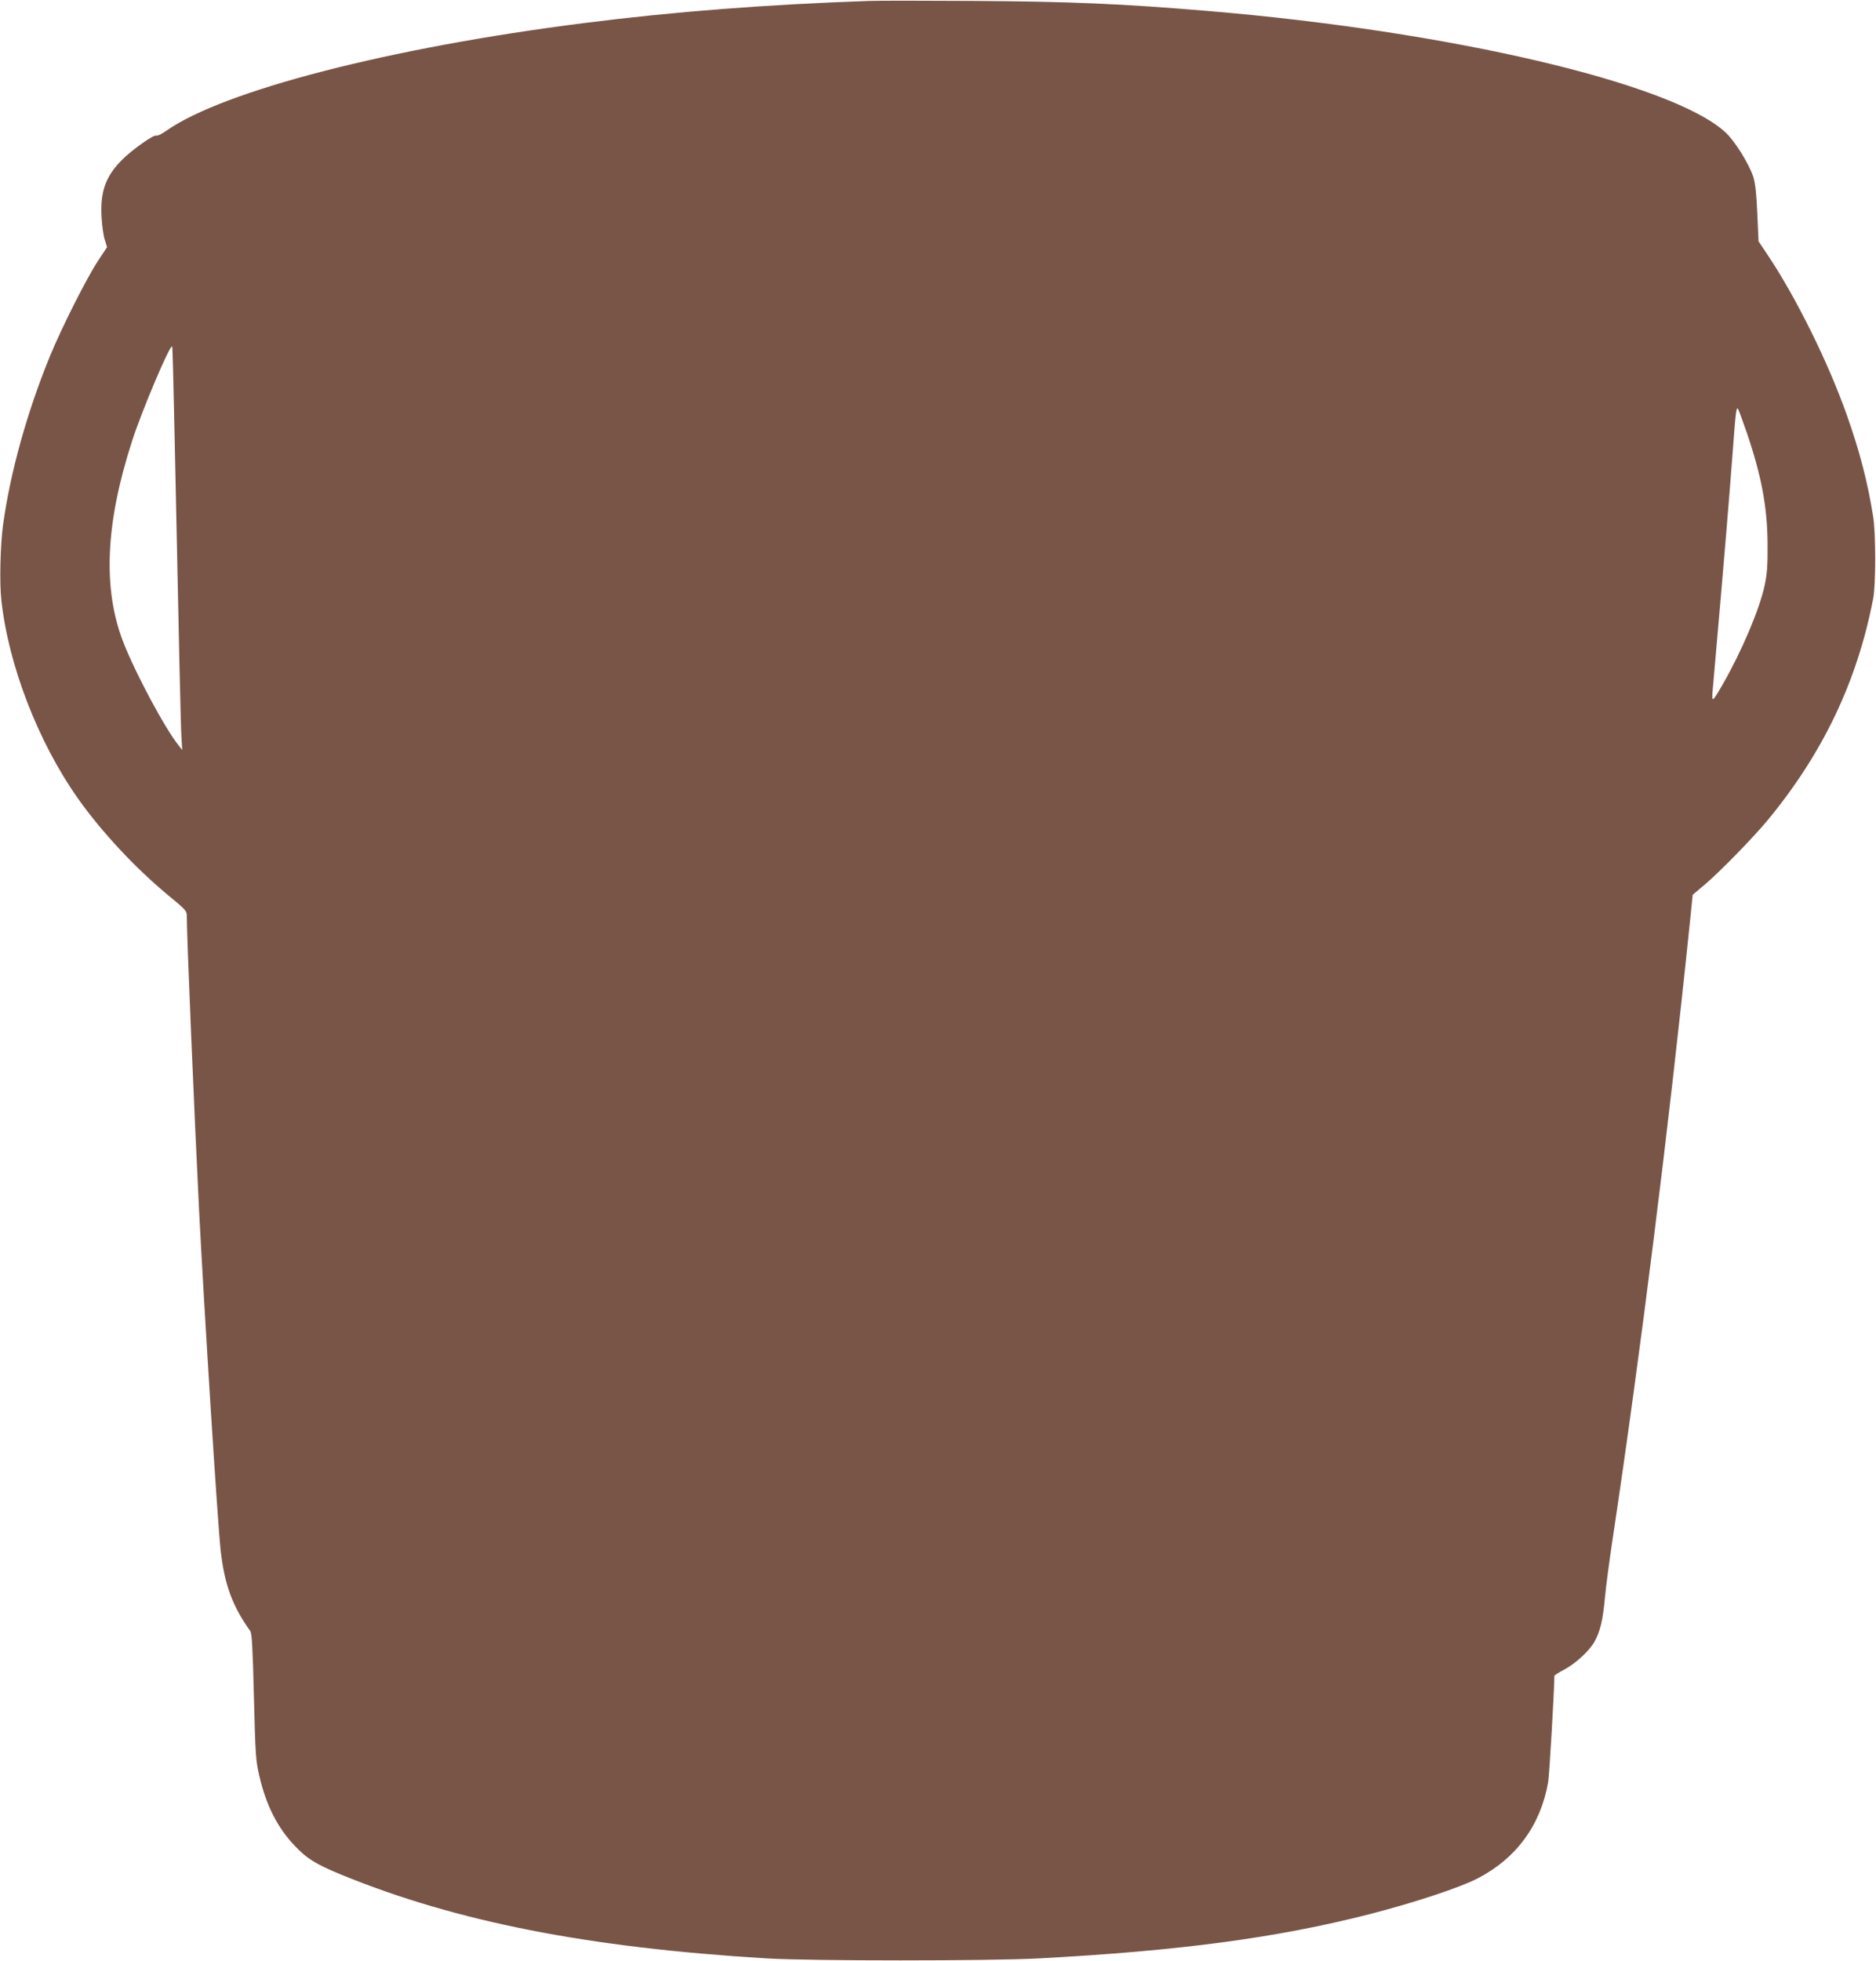
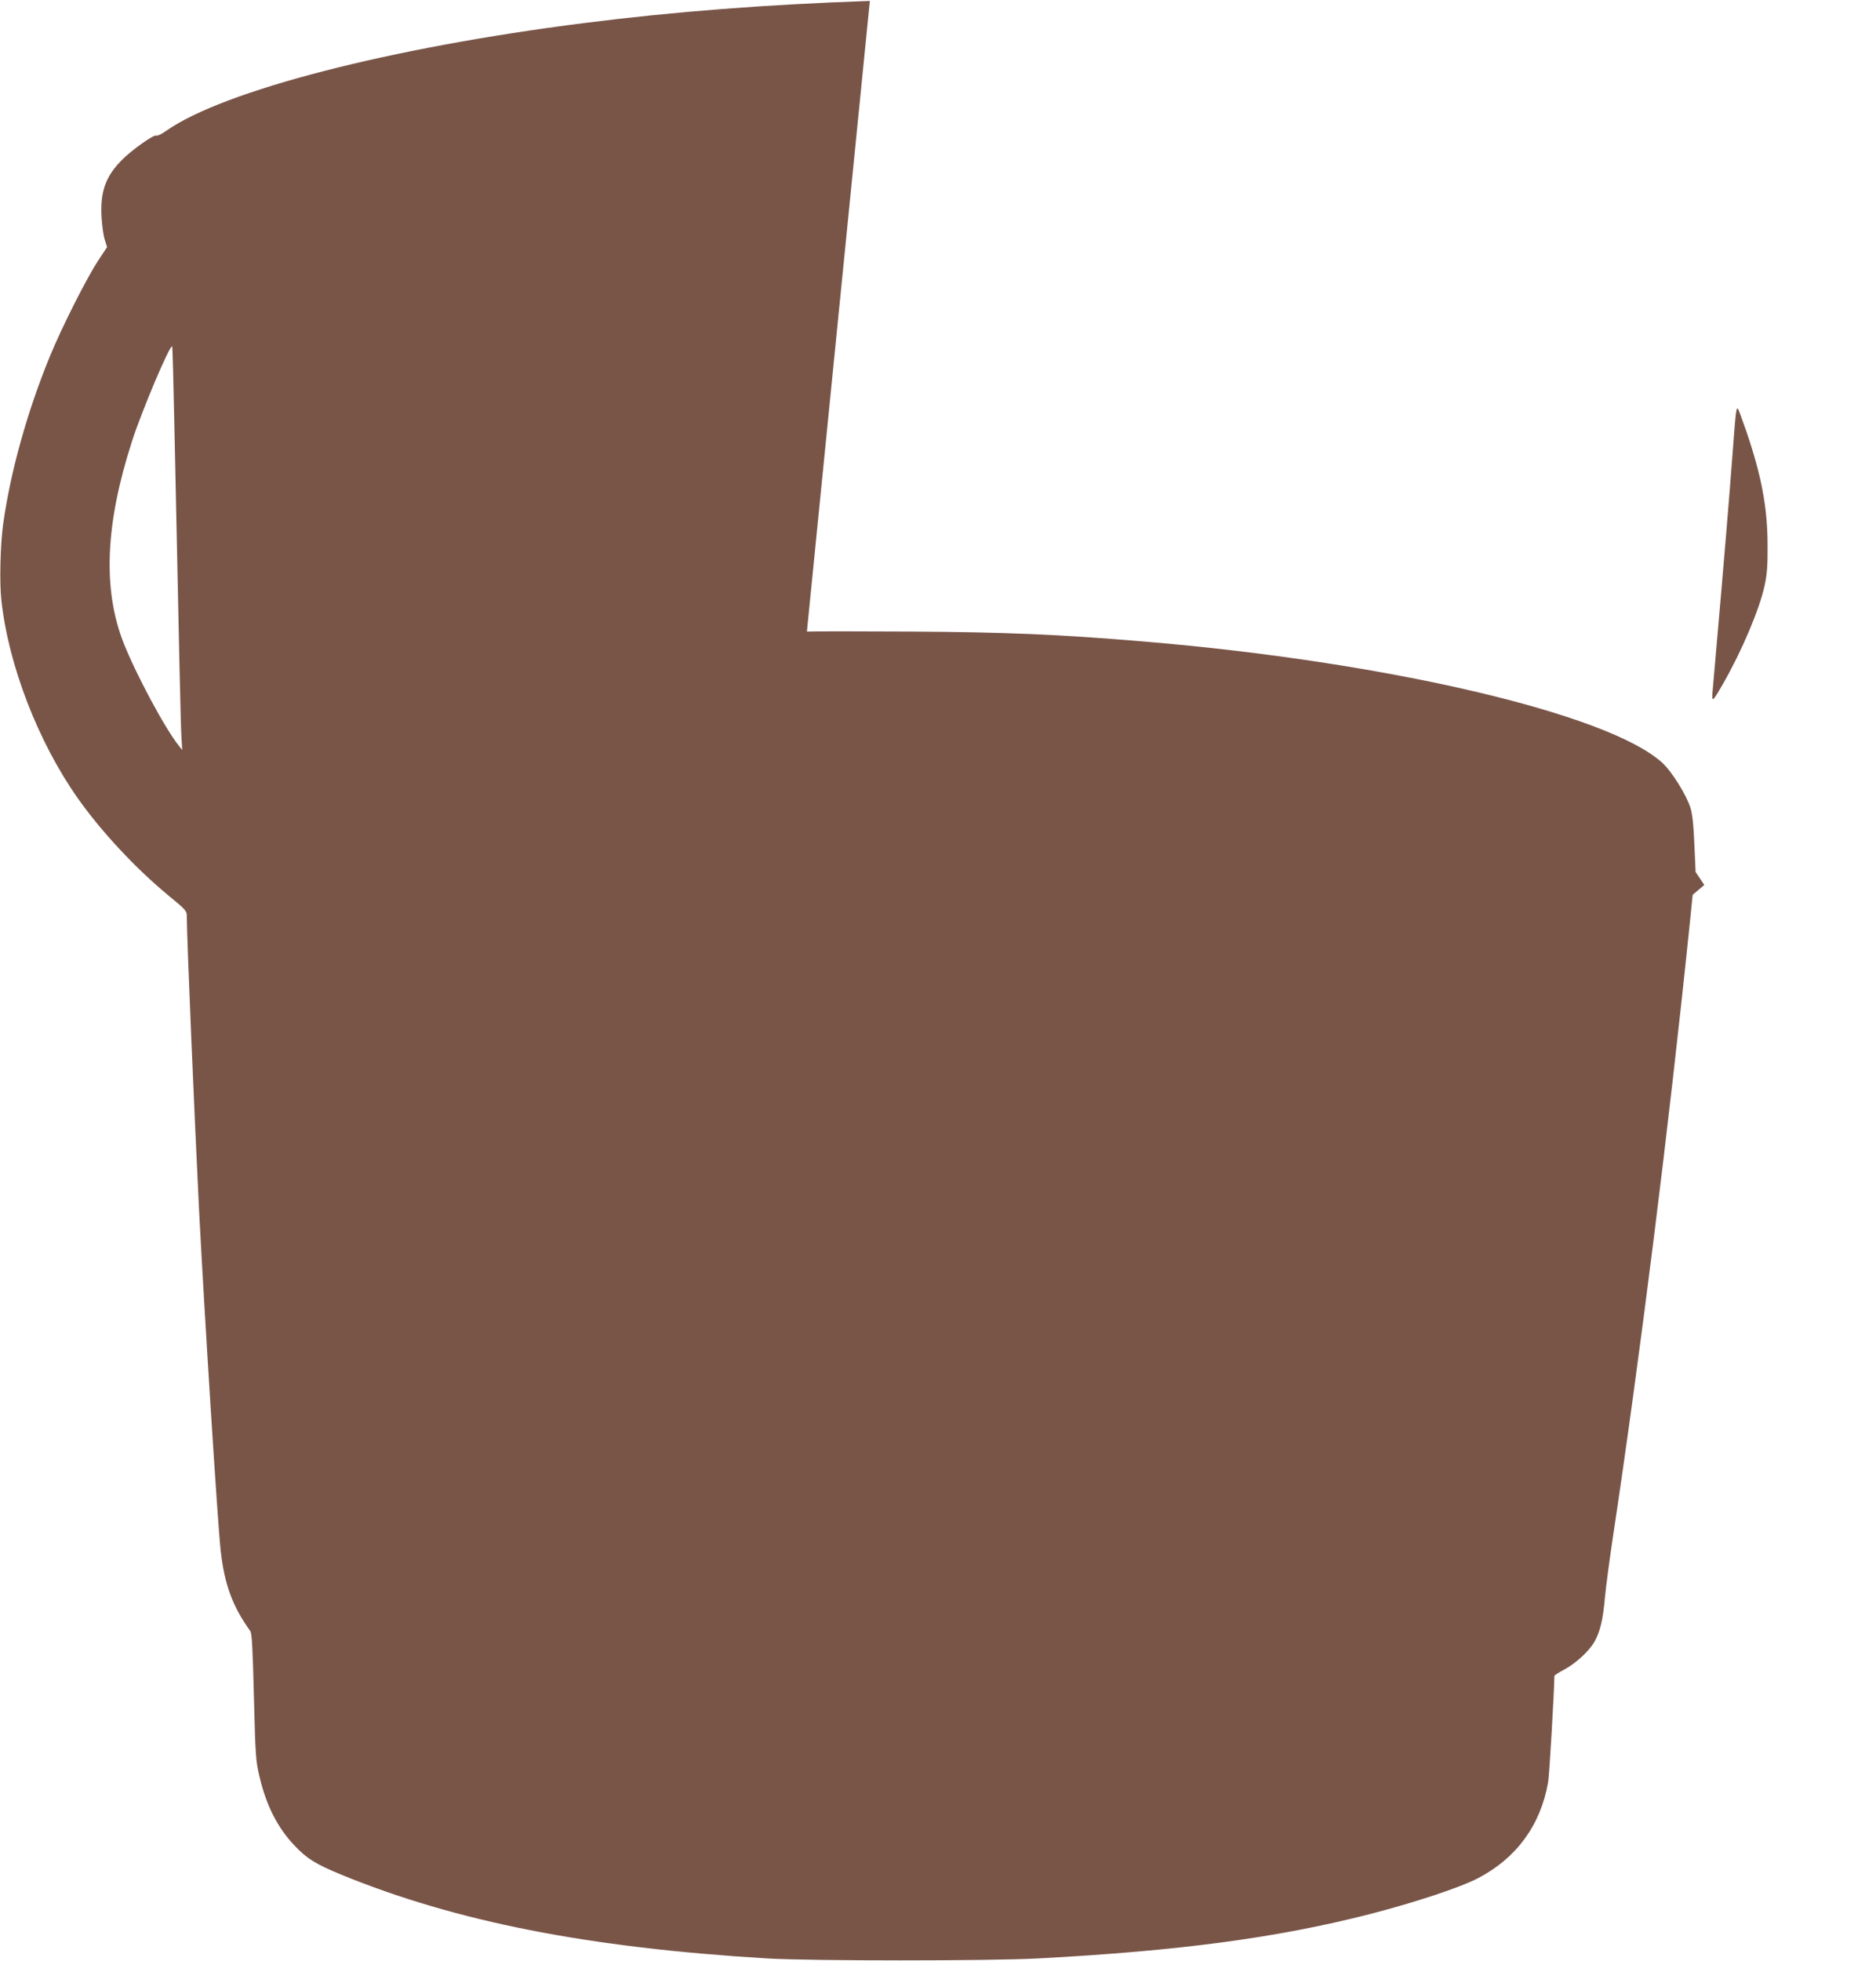
<svg xmlns="http://www.w3.org/2000/svg" version="1.0" width="1225pt" height="1280pt" viewBox="0 0 1225 1280" preserveAspectRatio="xMidYMid meet">
  <g transform="translate(0,1280) scale(0.1,-0.1)" fill="#795548" stroke="none">
-     <path d="M5680 12794 c-673 -23 -1280 -70 -1870 -145 -1263 -160 -2348 -440 -2722 -701 -31 -22 -61 -37 -67 -33 -15 9 -154 -89 -221 -155 -110 -109 -146 -209 -137 -375 3 -55 12 -122 21 -149 l15 -49 -60 -91 c-73 -111 -235 -431 -313 -621 -149 -363 -259 -759 -306 -1100 -18 -131 -24 -381 -11 -493 46 -423 240 -925 499 -1292 151 -214 372 -452 584 -628 126 -104 128 -106 128 -146 0 -135 47 -1247 80 -1916 34 -664 122 -2054 141 -2220 25 -223 77 -363 193 -525 11 -16 16 -102 24 -430 10 -385 12 -417 36 -518 44 -190 118 -335 228 -451 80 -86 140 -123 308 -192 750 -307 1613 -476 2780 -546 281 -17 1449 -17 1770 0 920 49 1556 134 2160 288 299 77 595 175 710 235 252 131 409 345 459 626 8 41 40 597 41 695 0 4 28 22 62 40 79 42 166 123 201 185 37 68 54 143 67 286 6 67 29 241 51 387 179 1188 367 2687 505 4032 l17 168 76 64 c99 83 317 307 412 421 363 439 587 909 691 1450 17 89 17 421 0 530 -35 223 -88 428 -171 662 -121 344 -333 773 -521 1053 l-57 85 -8 180 c-5 126 -13 197 -25 237 -27 86 -122 239 -185 296 -350 320 -1800 659 -3385 791 -560 47 -895 61 -1525 65 -319 2 -623 2 -675 0z m-4541 -2789 c31 -1482 41 -1947 46 -2020 l5 -80 -20 25 c-90 110 -285 474 -365 679 -135 348 -117 774 57 1311 63 197 248 633 262 619 3 -2 9 -243 15 -534z m10266 -25 c98 -288 136 -492 137 -735 1 -135 -3 -190 -19 -265 -33 -155 -149 -429 -273 -645 -71 -123 -74 -124 -66 -35 52 594 69 791 90 1045 14 165 32 397 41 515 19 256 23 290 35 269 5 -8 29 -75 55 -149z" />
+     <path d="M5680 12794 c-673 -23 -1280 -70 -1870 -145 -1263 -160 -2348 -440 -2722 -701 -31 -22 -61 -37 -67 -33 -15 9 -154 -89 -221 -155 -110 -109 -146 -209 -137 -375 3 -55 12 -122 21 -149 l15 -49 -60 -91 c-73 -111 -235 -431 -313 -621 -149 -363 -259 -759 -306 -1100 -18 -131 -24 -381 -11 -493 46 -423 240 -925 499 -1292 151 -214 372 -452 584 -628 126 -104 128 -106 128 -146 0 -135 47 -1247 80 -1916 34 -664 122 -2054 141 -2220 25 -223 77 -363 193 -525 11 -16 16 -102 24 -430 10 -385 12 -417 36 -518 44 -190 118 -335 228 -451 80 -86 140 -123 308 -192 750 -307 1613 -476 2780 -546 281 -17 1449 -17 1770 0 920 49 1556 134 2160 288 299 77 595 175 710 235 252 131 409 345 459 626 8 41 40 597 41 695 0 4 28 22 62 40 79 42 166 123 201 185 37 68 54 143 67 286 6 67 29 241 51 387 179 1188 367 2687 505 4032 l17 168 76 64 l-57 85 -8 180 c-5 126 -13 197 -25 237 -27 86 -122 239 -185 296 -350 320 -1800 659 -3385 791 -560 47 -895 61 -1525 65 -319 2 -623 2 -675 0z m-4541 -2789 c31 -1482 41 -1947 46 -2020 l5 -80 -20 25 c-90 110 -285 474 -365 679 -135 348 -117 774 57 1311 63 197 248 633 262 619 3 -2 9 -243 15 -534z m10266 -25 c98 -288 136 -492 137 -735 1 -135 -3 -190 -19 -265 -33 -155 -149 -429 -273 -645 -71 -123 -74 -124 -66 -35 52 594 69 791 90 1045 14 165 32 397 41 515 19 256 23 290 35 269 5 -8 29 -75 55 -149z" />
  </g>
</svg>